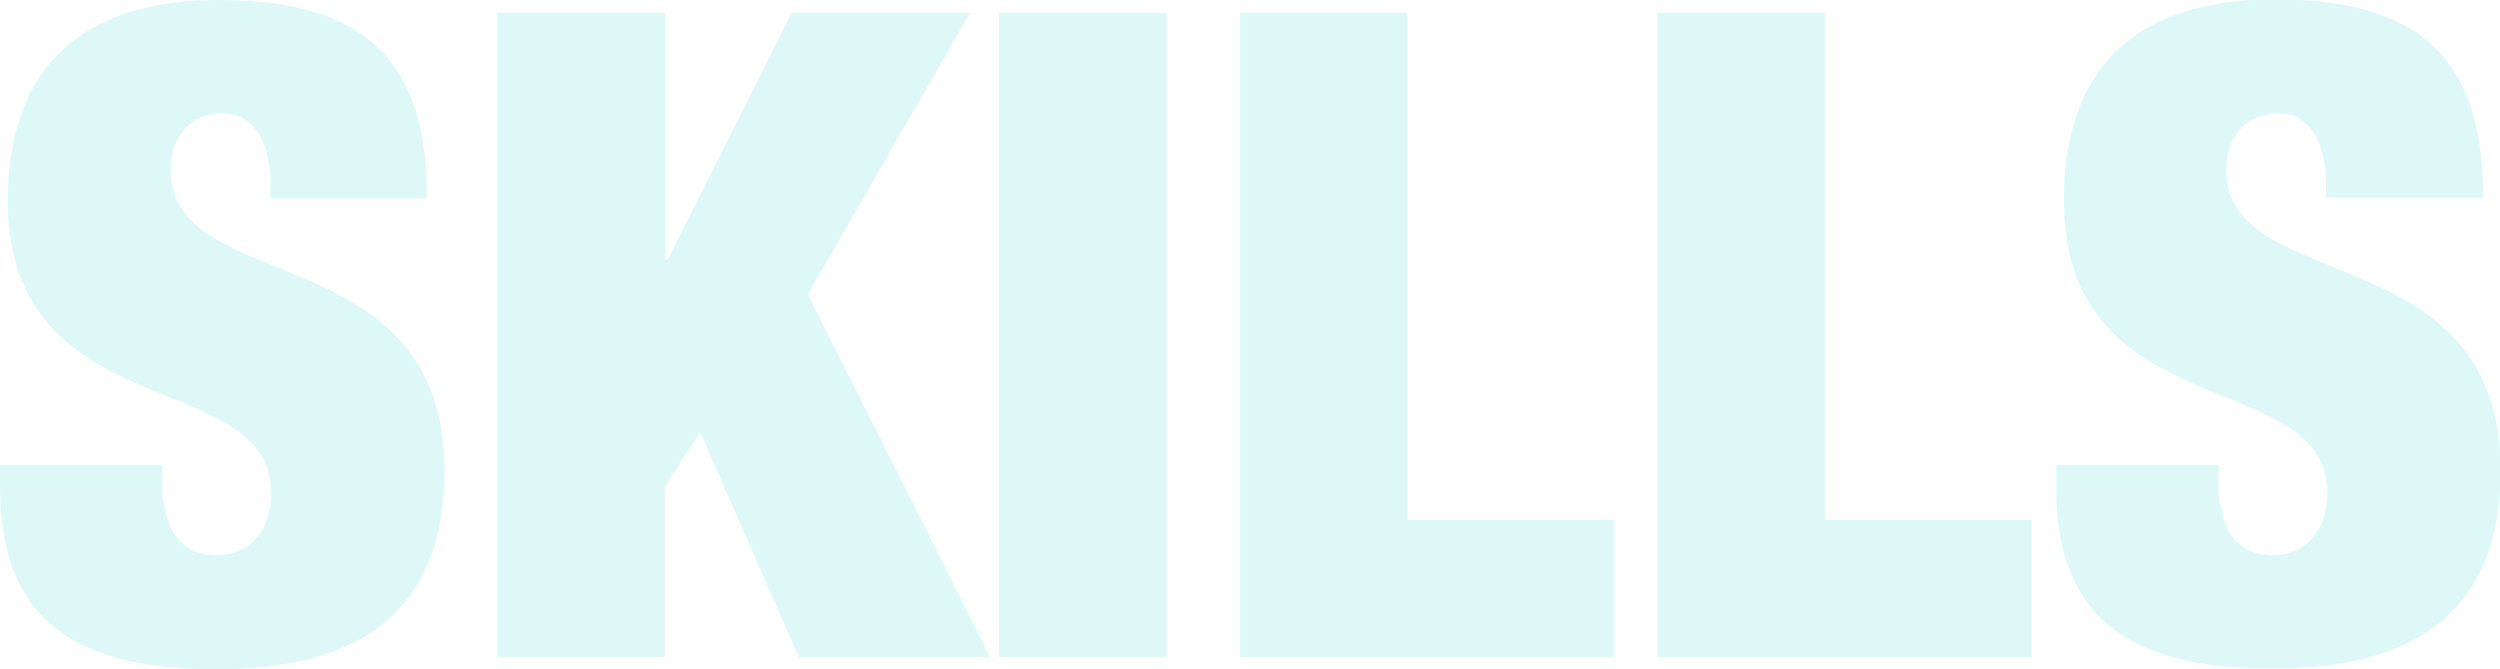
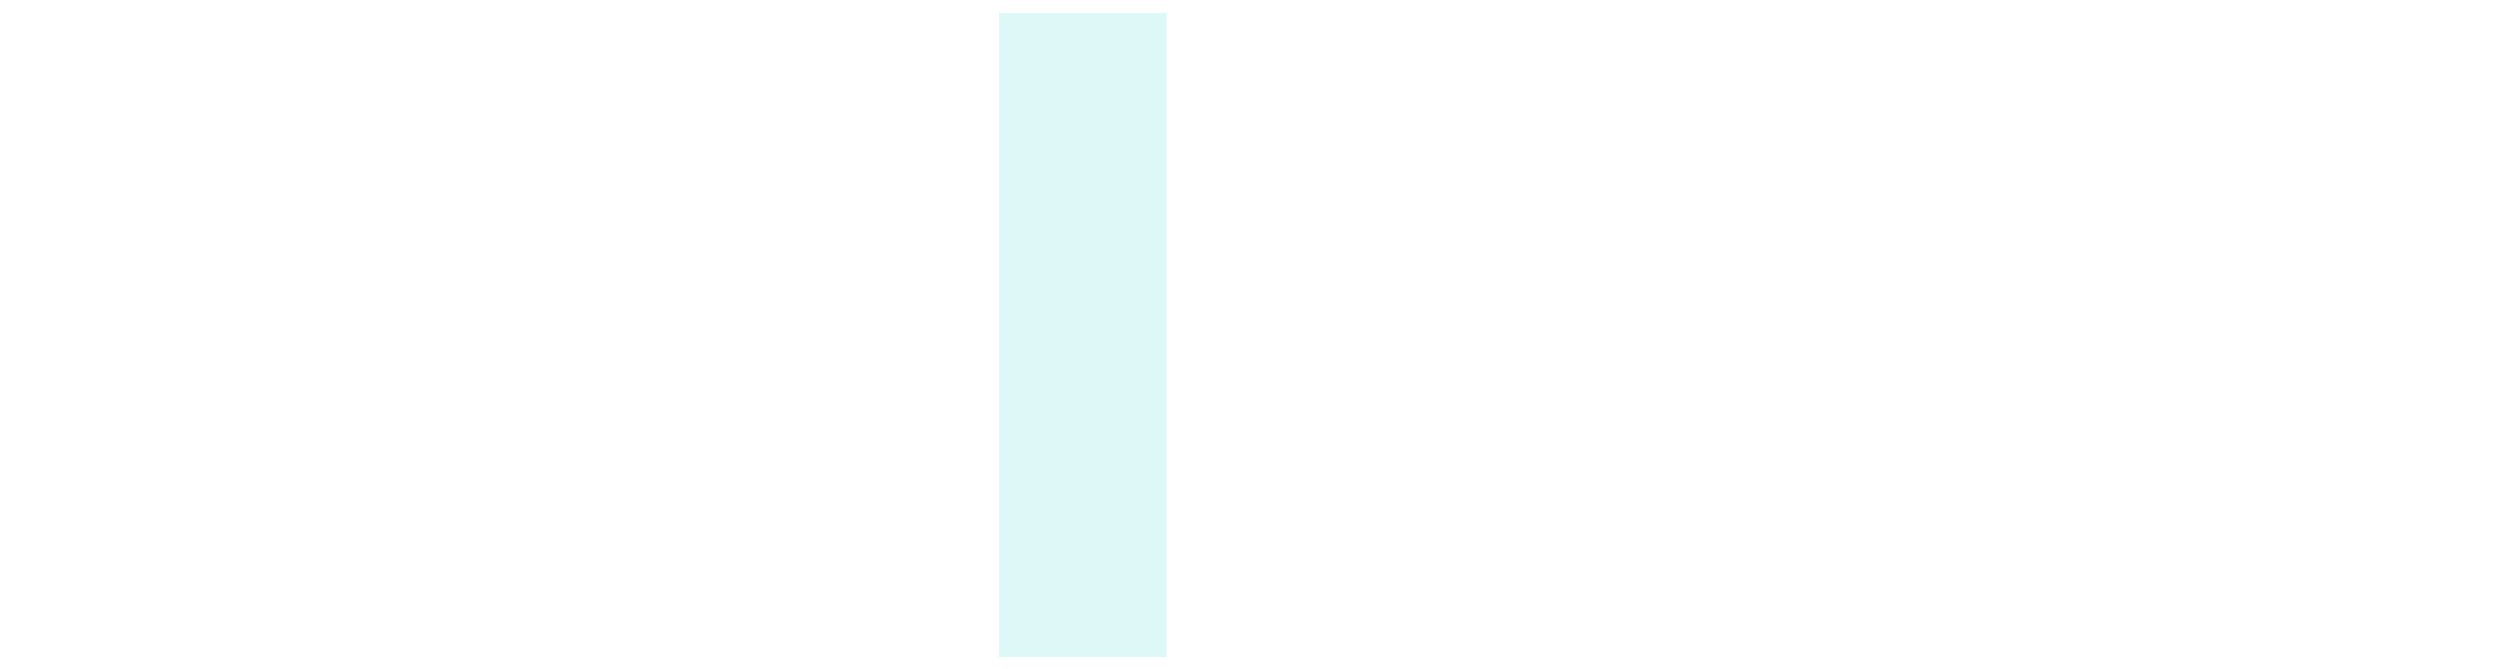
<svg xmlns="http://www.w3.org/2000/svg" version="1.1" id="レイヤー_1" x="0px" y="0px" width="388.1px" height="103.9px" viewBox="0 0 388.1 103.9" style="enable-background:new 0 0 388.1 103.9;" xml:space="preserve">
  <style type="text/css">
	.st0{opacity:0.13;}
	.st1{fill:#00CCC6;}
</style>
  <g class="st0">
    <g>
-       <path class="st1" d="M42,30.8v-2.4c0-5.9-2.4-10.8-7.4-10.8c-5.6,0-8.1,4.3-8.1,8.8C26.5,46.2,69,36.5,69,73.1    c0,21.3-12.5,30.8-35.4,30.8C12,103.9,0,96.5,0,75.7v-3.5h25.2v2.4c0,8.5,3.5,11.6,8.5,11.6c5.3,0,8.4-4.2,8.4-9.7    c0-19.7-40.9-9.9-40.9-45.4C1.3,11.1,12,0,34,0c22.7,0,32.3,9.4,32.3,30.8H42z" />
-       <path class="st1" d="M77.3,2h26v38.4h0.3L122.9,2h27.7l-25.2,43.7l28.3,56.3H124l-15.3-34.9l-5.5,8.4v26.5h-26V2z" />
      <path class="st1" d="M155.1,2h26v100h-26V2z" />
-       <path class="st1" d="M192.5,2h26v78.7h32.1v21.3h-58.1V2z" />
-       <path class="st1" d="M257.3,2h26v78.7h32.1v21.3h-58.1V2z" />
-       <path class="st1" d="M361.1,30.8v-2.4c0-5.9-2.4-10.8-7.4-10.8c-5.6,0-8.1,4.3-8.1,8.8c0,19.7,42.6,10.1,42.6,46.6    c0,21.3-12.5,30.8-35.4,30.8c-21.6,0-33.6-7.4-33.6-28.1v-3.5h25.2v2.4c0,8.5,3.5,11.6,8.5,11.6c5.3,0,8.4-4.2,8.4-9.7    c0-19.7-40.9-9.9-40.9-45.4c0-20.2,10.8-31.2,32.8-31.2c22.7,0,32.3,9.4,32.3,30.8H361.1z" />
    </g>
  </g>
</svg>